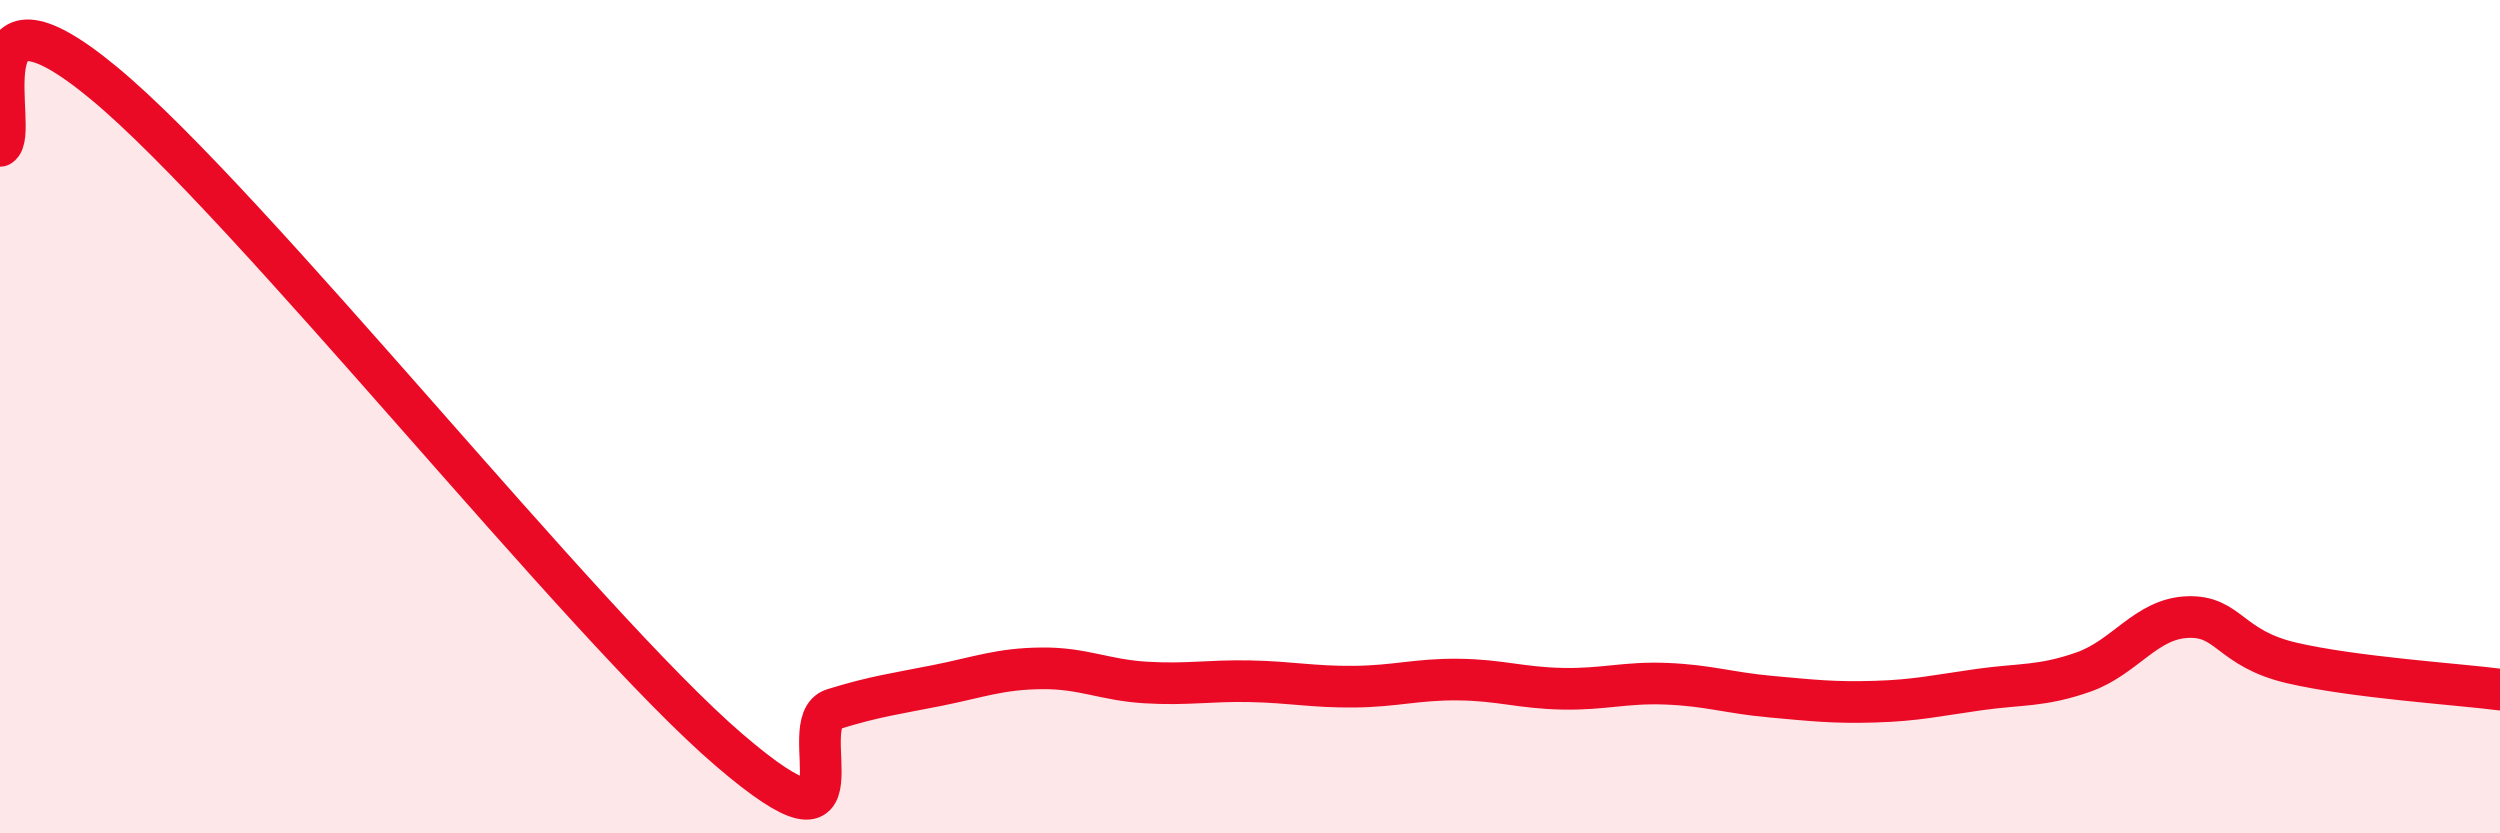
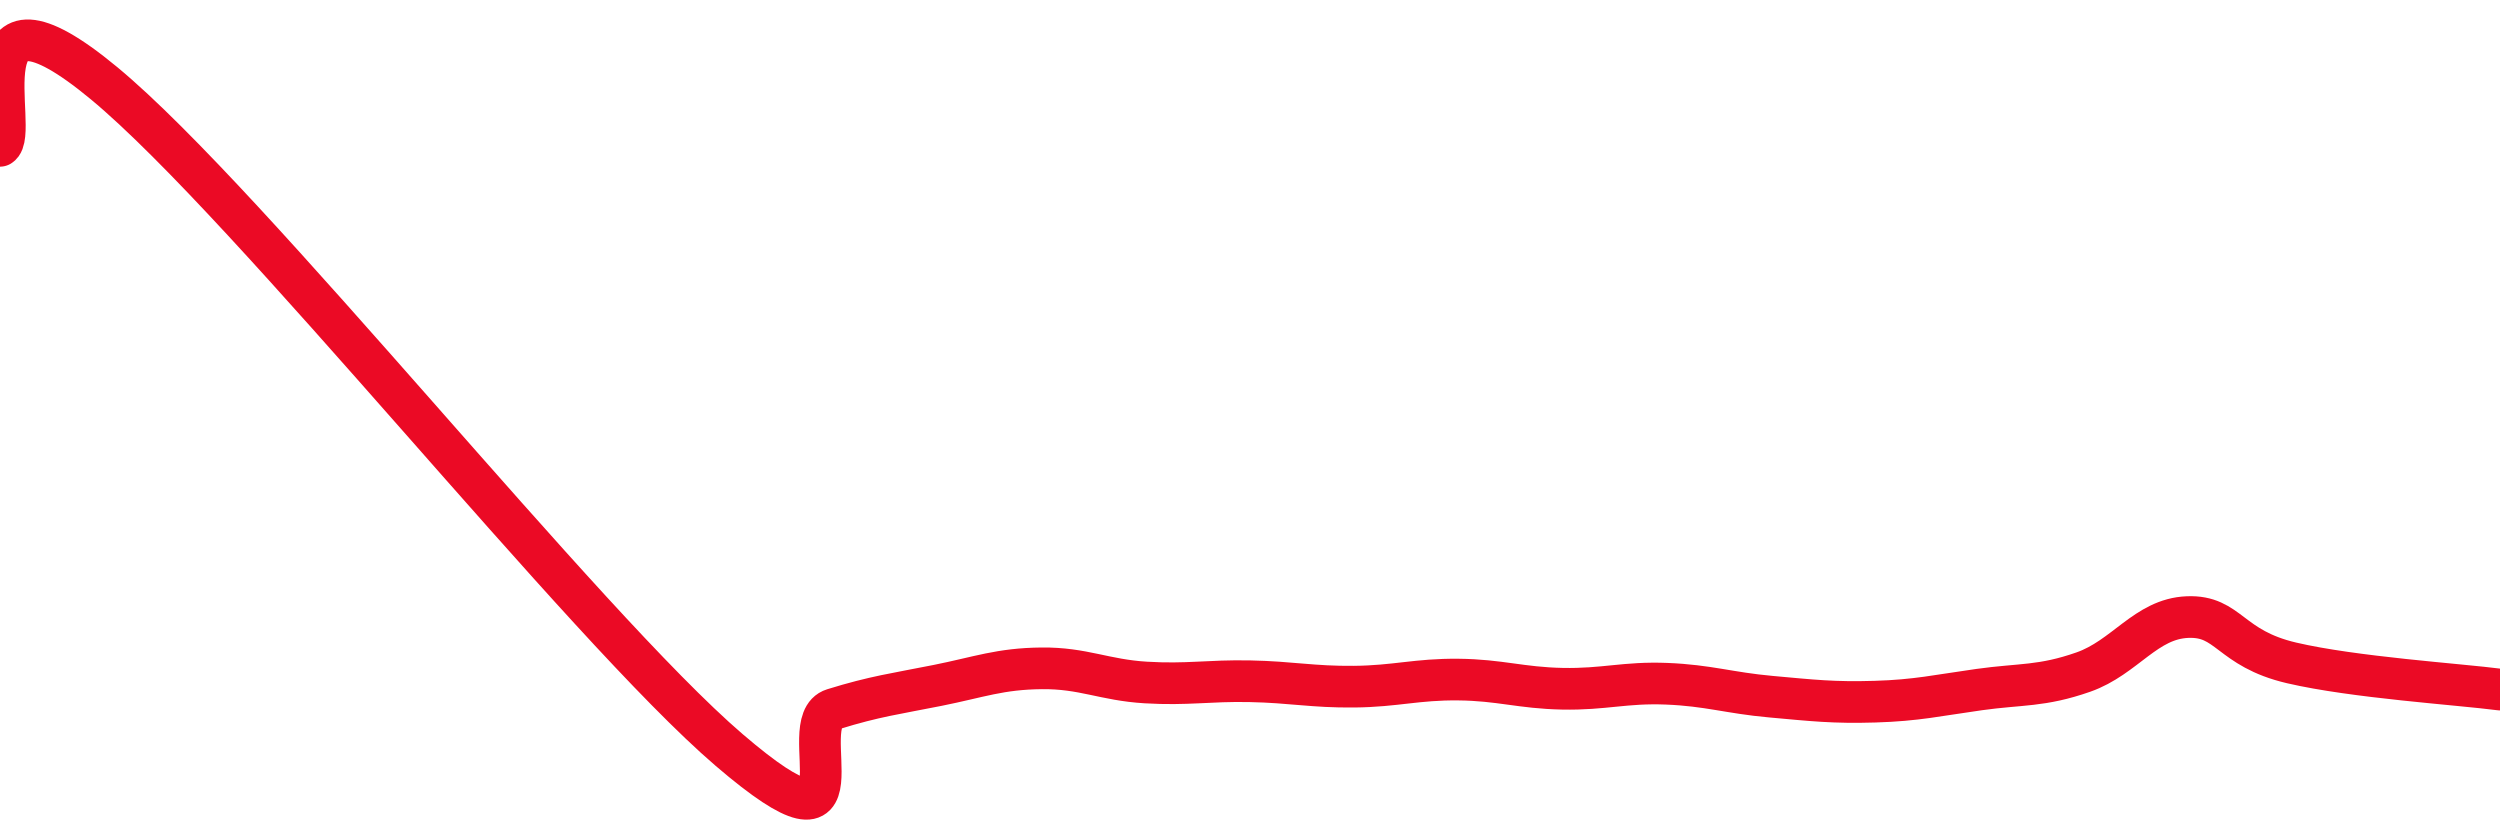
<svg xmlns="http://www.w3.org/2000/svg" width="60" height="20" viewBox="0 0 60 20">
-   <path d="M 0,3.5 C 0.5,3.2 -1,-0.9 2.5,2 C 6,4.9 14,15 17.5,18 C 21,21 19,17.33 20,17.02 C 21,16.71 21.5,16.65 22.5,16.45 C 23.5,16.25 24,16.05 25,16.04 C 26,16.03 26.5,16.32 27.5,16.38 C 28.5,16.44 29,16.33 30,16.35 C 31,16.37 31.5,16.49 32.5,16.48 C 33.5,16.47 34,16.3 35,16.31 C 36,16.32 36.5,16.51 37.5,16.53 C 38.5,16.55 39,16.37 40,16.41 C 41,16.45 41.5,16.63 42.5,16.72 C 43.5,16.81 44,16.87 45,16.84 C 46,16.81 46.5,16.69 47.5,16.55 C 48.5,16.41 49,16.48 50,16.13 C 51,15.78 51.5,14.85 52.5,14.81 C 53.5,14.77 53.5,15.56 55,15.91 C 56.5,16.26 59,16.42 60,16.55L60 20L0 20Z" fill="#EB0A25" opacity="0.1" stroke-linecap="round" stroke-linejoin="round" />
  <path d="M 0,3.5 C 0.5,3.2 -1,-0.9 2.5,2 C 6,4.9 14,15 17.5,18 C 21,21 19,17.33 20,17.02 C 21,16.71 21.5,16.65 22.5,16.45 C 23.5,16.25 24,16.05 25,16.04 C 26,16.03 26.5,16.32 27.5,16.38 C 28.5,16.44 29,16.33 30,16.35 C 31,16.37 31.5,16.49 32.5,16.48 C 33.5,16.47 34,16.3 35,16.31 C 36,16.32 36.5,16.51 37.5,16.53 C 38.5,16.55 39,16.37 40,16.41 C 41,16.45 41.5,16.63 42.5,16.72 C 43.5,16.81 44,16.87 45,16.84 C 46,16.81 46.5,16.69 47.5,16.55 C 48.5,16.41 49,16.48 50,16.13 C 51,15.78 51.5,14.85 52.5,14.81 C 53.5,14.77 53.5,15.56 55,15.91 C 56.5,16.26 59,16.42 60,16.55" stroke="#EB0A25" stroke-width="1" fill="none" stroke-linecap="round" stroke-linejoin="round" />
</svg>